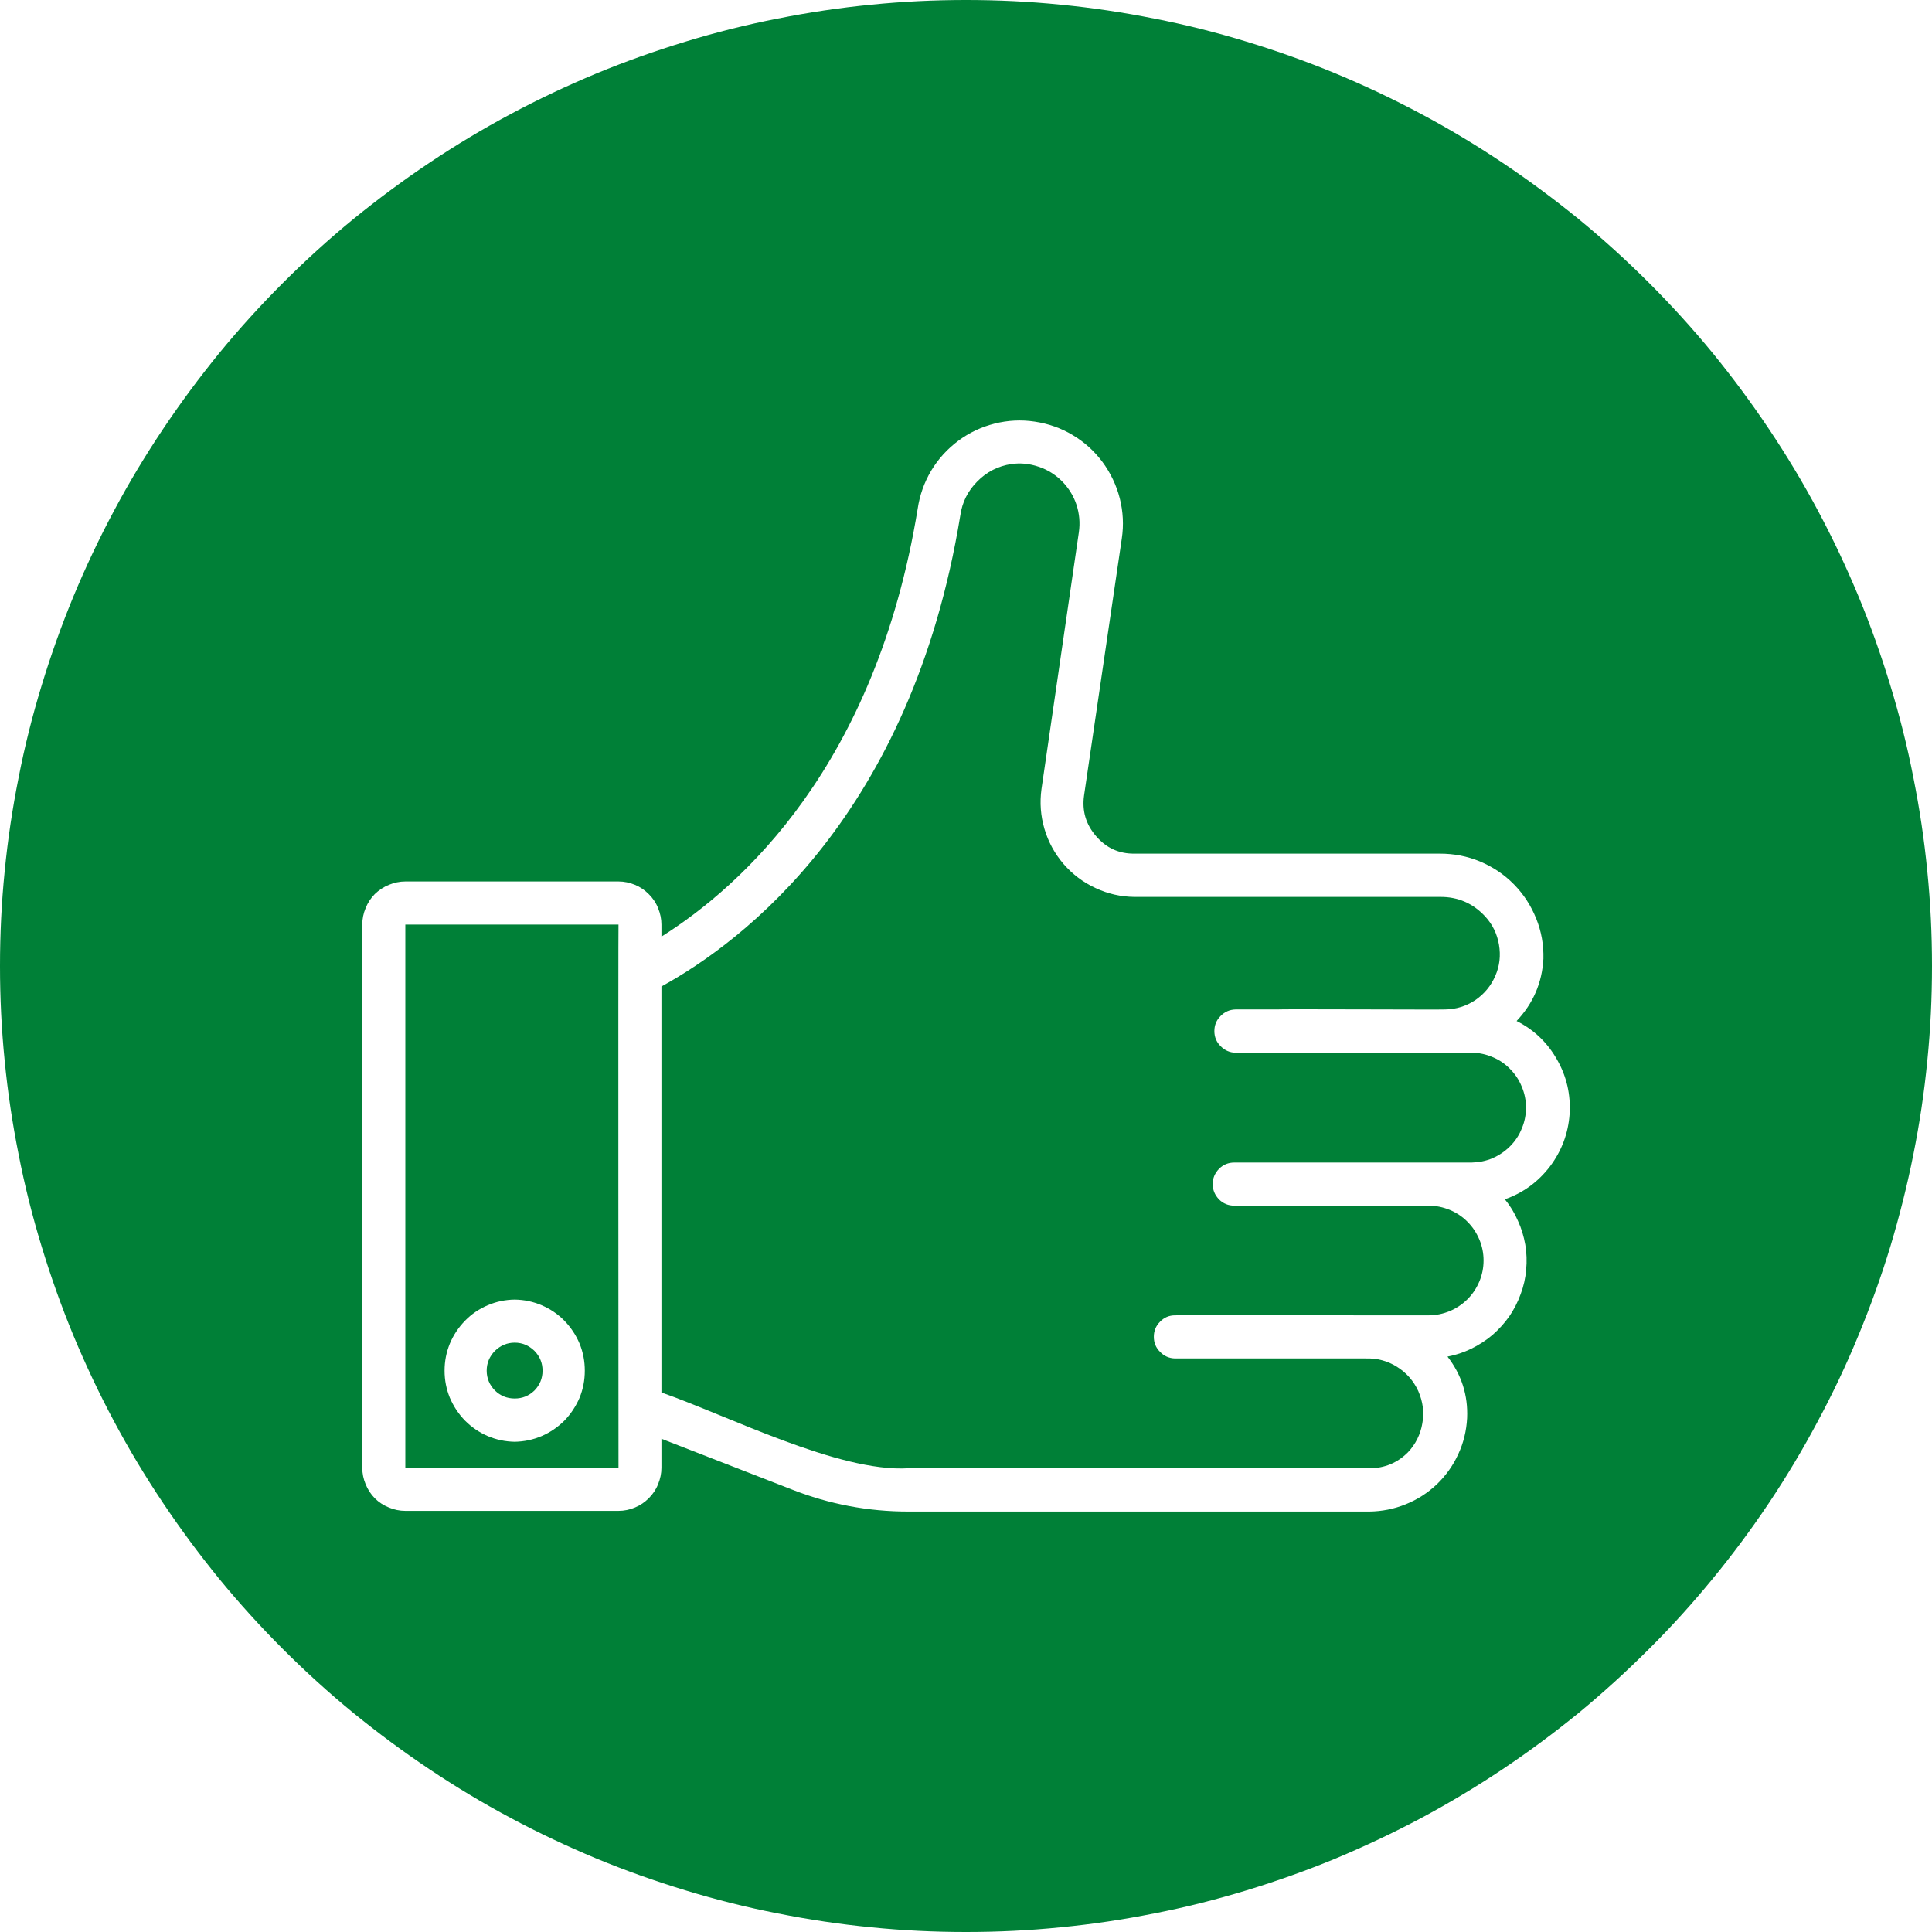
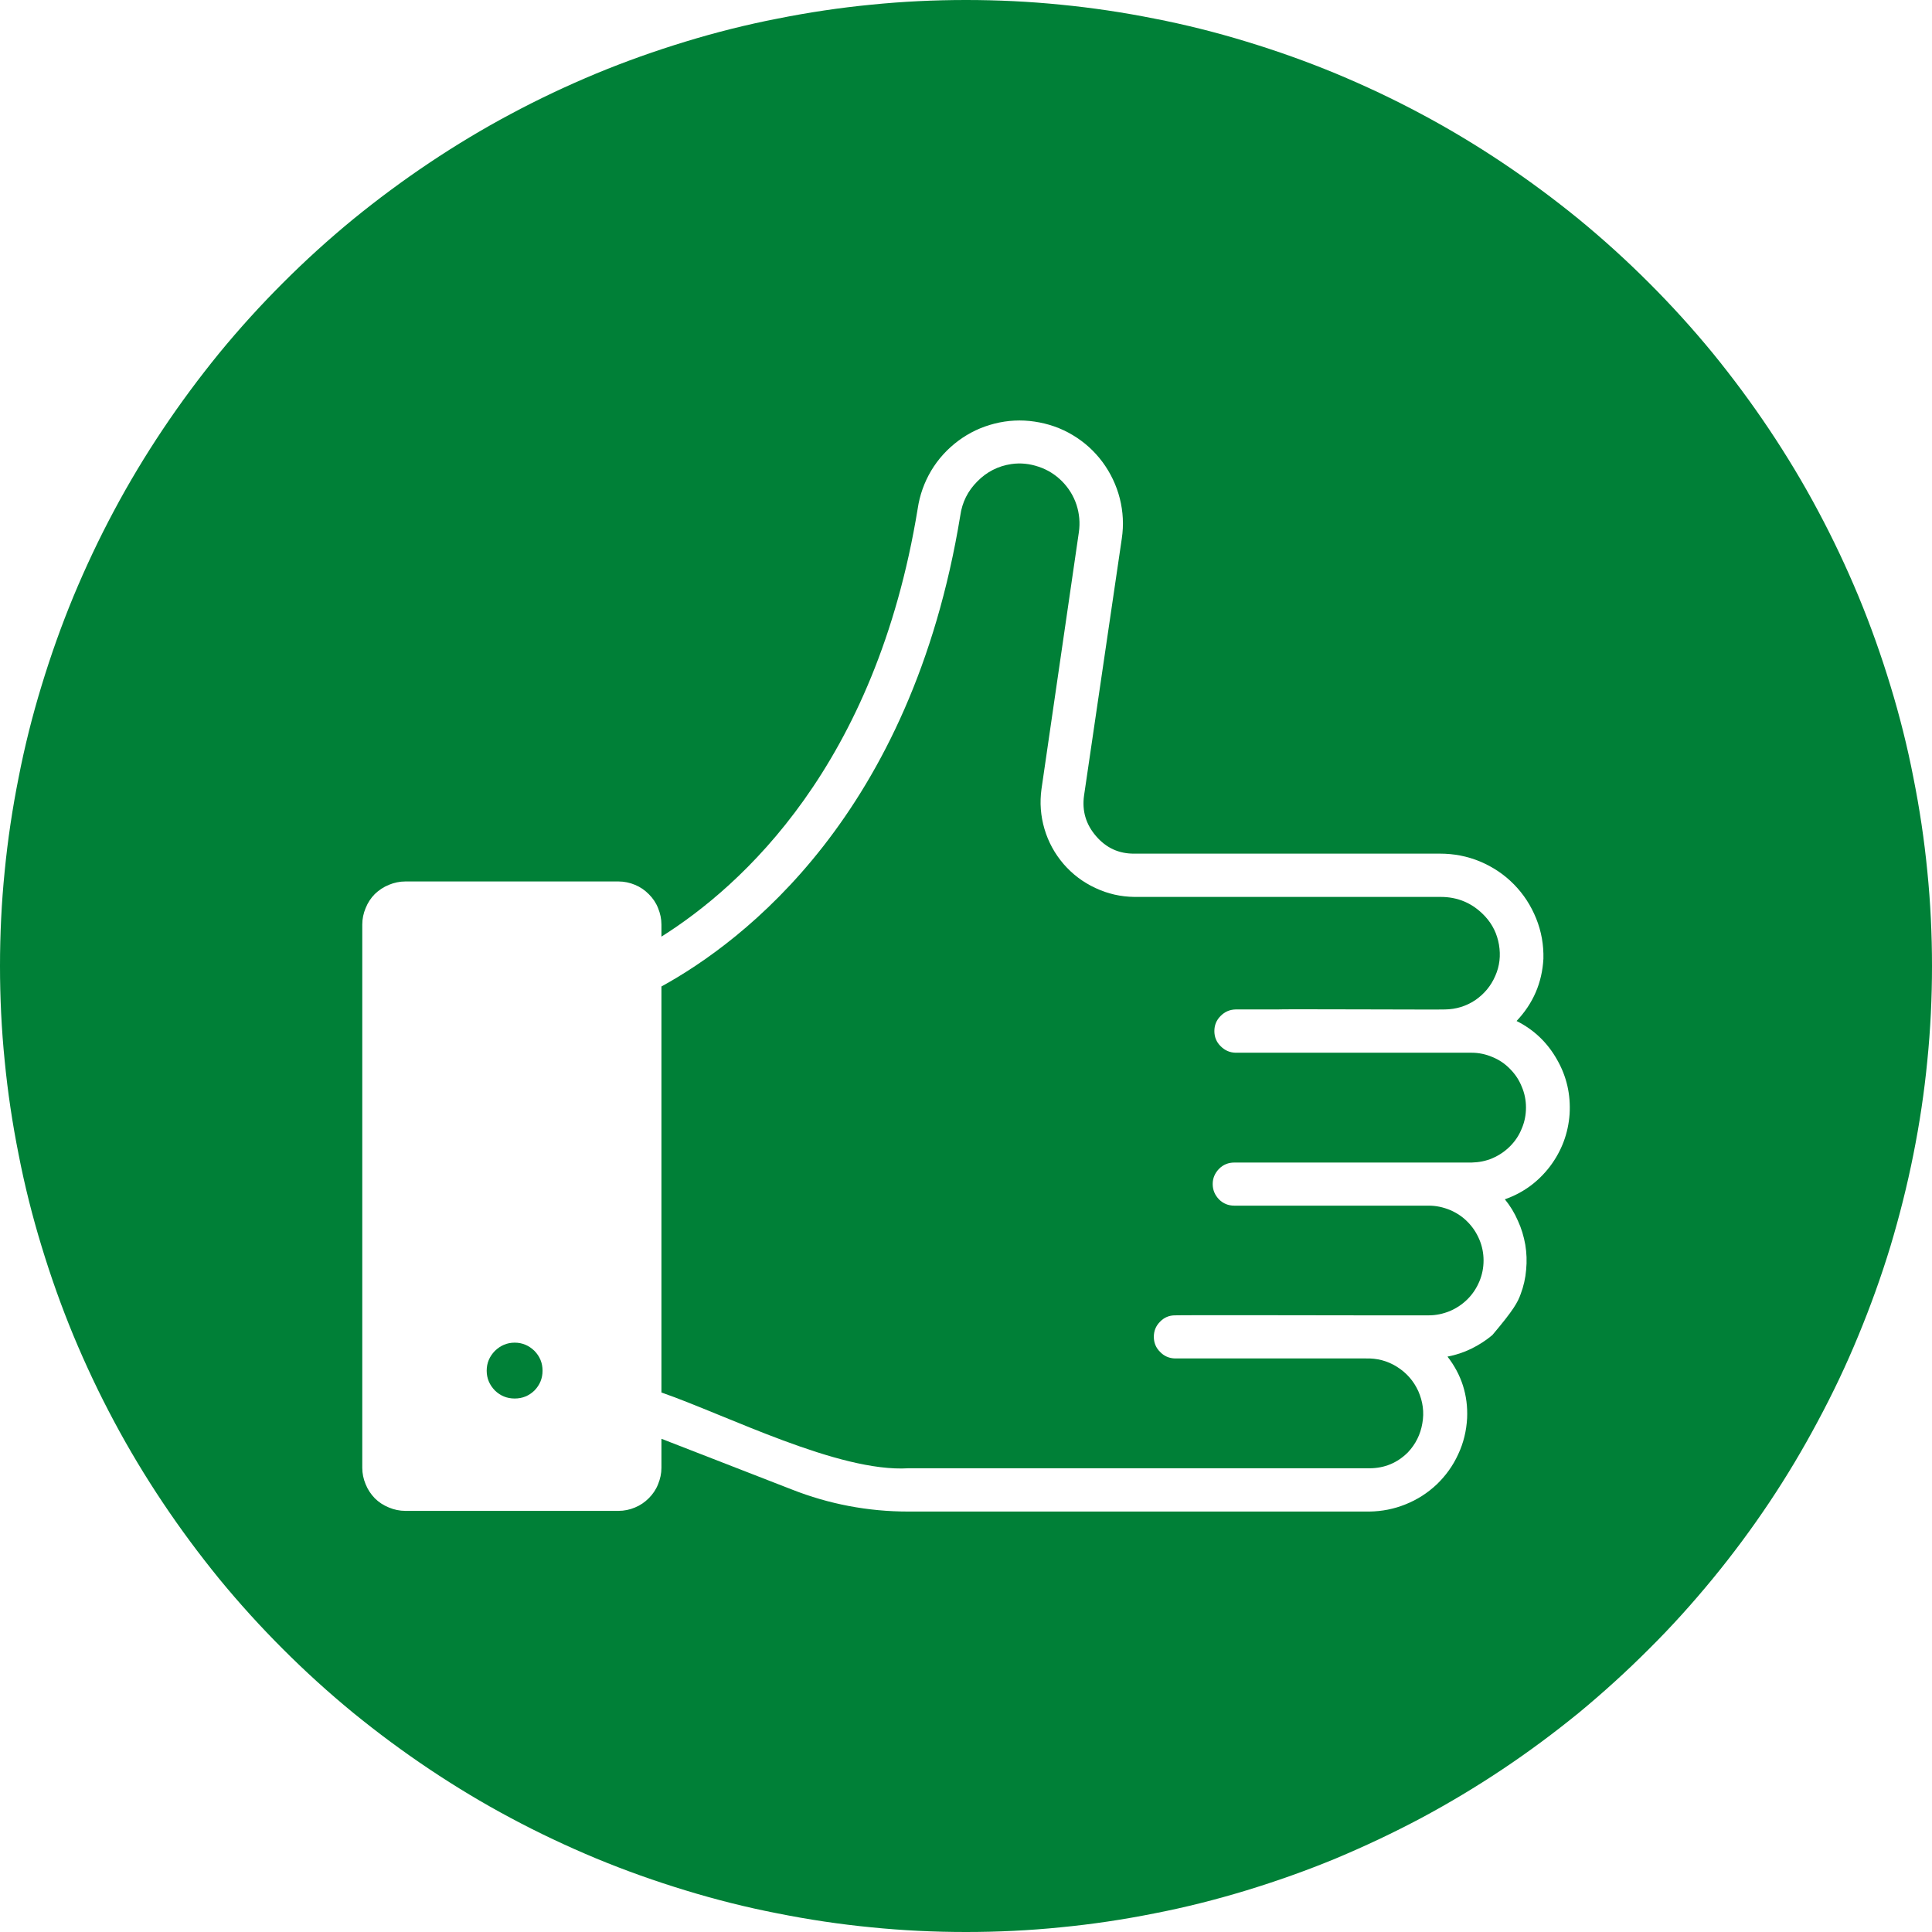
<svg xmlns="http://www.w3.org/2000/svg" width="60" zoomAndPan="magnify" viewBox="0 0 45 45" height="60" preserveAspectRatio="xMidYMid meet" version="1.0">
  <path fill="#008037" d="M 11.988 31.273 C 11.809 31.273 11.656 31.34 11.527 31.465 C 11.402 31.594 11.336 31.746 11.336 31.926 C 11.336 32.105 11.402 32.258 11.527 32.387 C 11.656 32.512 11.809 32.574 11.988 32.574 C 12.168 32.574 12.32 32.512 12.449 32.387 C 12.574 32.258 12.637 32.105 12.637 31.926 C 12.637 31.746 12.574 31.594 12.449 31.465 C 12.32 31.34 12.168 31.273 11.988 31.273 Z M 11.988 31.273 " fill-opacity="1" fill-rule="nonzero" />
-   <path fill="#008037" d="M 14.406 34.188 L 9.441 34.188 L 9.441 21.535 L 14.406 21.535 C 14.398 21.535 14.406 34.188 14.406 34.188 Z M 11.988 30.27 C 11.77 30.273 11.562 30.316 11.359 30.402 C 11.16 30.488 10.984 30.605 10.832 30.762 C 10.68 30.918 10.562 31.094 10.477 31.297 C 10.395 31.5 10.355 31.707 10.355 31.926 C 10.355 32.145 10.395 32.352 10.477 32.555 C 10.562 32.754 10.68 32.934 10.832 33.09 C 10.984 33.242 11.16 33.363 11.359 33.449 C 11.562 33.535 11.77 33.578 11.988 33.582 C 12.207 33.578 12.414 33.535 12.617 33.449 C 12.816 33.363 12.992 33.242 13.145 33.09 C 13.297 32.934 13.414 32.754 13.5 32.555 C 13.582 32.352 13.621 32.145 13.621 31.926 C 13.621 31.707 13.582 31.5 13.5 31.297 C 13.414 31.094 13.297 30.918 13.145 30.762 C 12.992 30.605 12.816 30.488 12.617 30.402 C 12.414 30.316 12.207 30.273 11.988 30.27 Z M 11.988 30.27 " fill-opacity="1" fill-rule="nonzero" />
  <path fill="#008037" d="M 34.277 24.52 L 28.777 24.52 C 28.641 24.516 28.527 24.465 28.43 24.367 C 28.332 24.27 28.285 24.152 28.285 24.016 C 28.285 23.879 28.332 23.762 28.43 23.664 C 28.527 23.566 28.641 23.516 28.777 23.512 L 29.742 23.512 C 29.758 23.5 33.645 23.52 33.66 23.512 C 33.914 23.508 34.145 23.438 34.359 23.297 C 34.57 23.152 34.727 22.965 34.828 22.73 C 34.93 22.5 34.957 22.258 34.914 22.004 C 34.871 21.754 34.766 21.535 34.594 21.348 C 34.309 21.039 33.957 20.887 33.539 20.891 L 26.422 20.891 C 26.105 20.887 25.805 20.82 25.516 20.684 C 25.227 20.551 24.98 20.363 24.773 20.125 C 24.566 19.883 24.418 19.613 24.328 19.309 C 24.238 19.004 24.215 18.695 24.258 18.379 L 25.129 12.395 C 25.16 12.18 25.141 11.965 25.074 11.758 C 25.004 11.547 24.891 11.367 24.738 11.211 C 24.582 11.055 24.402 10.941 24.191 10.871 C 23.984 10.801 23.773 10.777 23.555 10.809 C 23.246 10.855 22.98 10.992 22.762 11.215 C 22.543 11.434 22.41 11.699 22.367 12.008 C 21.227 18.977 17.312 21.93 15.406 22.977 L 15.406 32.434 C 16.926 32.961 19.531 34.297 21.156 34.199 L 31.895 34.199 C 32.246 34.199 32.547 34.074 32.793 33.828 C 32.973 33.637 33.086 33.41 33.129 33.152 C 33.176 32.895 33.141 32.645 33.035 32.402 C 32.926 32.164 32.762 31.977 32.539 31.836 C 32.316 31.695 32.07 31.633 31.809 31.641 L 27.367 31.641 C 27.23 31.637 27.113 31.586 27.02 31.488 C 26.922 31.391 26.875 31.273 26.875 31.137 C 26.875 31 26.922 30.883 27.02 30.785 C 27.113 30.688 27.23 30.637 27.367 30.637 C 27.387 30.629 31.797 30.637 31.809 30.637 L 33.277 30.637 C 33.449 30.637 33.609 30.602 33.766 30.539 C 33.922 30.473 34.062 30.379 34.18 30.262 C 34.301 30.141 34.391 30.004 34.457 29.848 C 34.523 29.691 34.555 29.527 34.555 29.359 C 34.555 29.191 34.523 29.027 34.457 28.871 C 34.391 28.715 34.301 28.578 34.18 28.457 C 34.062 28.336 33.922 28.246 33.766 28.18 C 33.609 28.117 33.449 28.082 33.277 28.082 L 28.75 28.082 C 28.613 28.082 28.492 28.035 28.395 27.938 C 28.297 27.836 28.246 27.719 28.246 27.578 C 28.246 27.441 28.297 27.324 28.395 27.223 C 28.492 27.125 28.613 27.078 28.75 27.078 L 34.277 27.078 C 34.445 27.074 34.609 27.043 34.762 26.977 C 34.918 26.91 35.055 26.816 35.172 26.699 C 35.293 26.578 35.383 26.441 35.445 26.285 C 35.512 26.129 35.543 25.965 35.543 25.797 C 35.543 25.629 35.512 25.469 35.445 25.312 C 35.383 25.156 35.293 25.02 35.172 24.898 C 35.055 24.777 34.918 24.684 34.762 24.621 C 34.609 24.555 34.445 24.52 34.277 24.52 Z M 34.277 24.52 " fill-opacity="1" fill-rule="nonzero" />
-   <path fill="#008037" d="M 22.5 45 C 21.762 45 21.027 44.965 20.293 44.891 C 19.562 44.82 18.832 44.711 18.109 44.566 C 17.387 44.426 16.672 44.246 15.969 44.031 C 15.262 43.816 14.57 43.57 13.891 43.289 C 13.207 43.004 12.543 42.691 11.895 42.344 C 11.242 41.996 10.613 41.617 10 41.207 C 9.387 40.797 8.797 40.359 8.227 39.895 C 7.656 39.426 7.109 38.93 6.59 38.41 C 6.07 37.891 5.574 37.344 5.105 36.773 C 4.641 36.203 4.203 35.613 3.793 35 C 3.383 34.387 3.004 33.758 2.656 33.105 C 2.309 32.457 1.996 31.793 1.711 31.109 C 1.43 30.43 1.184 29.738 0.969 29.031 C 0.754 28.328 0.574 27.613 0.434 26.891 C 0.289 26.168 0.18 25.438 0.109 24.707 C 0.035 23.973 0 23.238 0 22.5 C 0 21.762 0.035 21.027 0.109 20.293 C 0.18 19.562 0.289 18.832 0.434 18.109 C 0.574 17.387 0.754 16.672 0.969 15.969 C 1.184 15.262 1.43 14.57 1.711 13.891 C 1.996 13.207 2.309 12.543 2.656 11.895 C 3.004 11.242 3.383 10.613 3.793 10 C 4.203 9.387 4.641 8.797 5.105 8.227 C 5.574 7.656 6.07 7.109 6.59 6.59 C 7.109 6.07 7.656 5.574 8.227 5.105 C 8.797 4.641 9.387 4.203 10 3.793 C 10.613 3.383 11.242 3.004 11.895 2.656 C 12.543 2.309 13.207 1.996 13.891 1.711 C 14.57 1.43 15.262 1.184 15.969 0.969 C 16.672 0.754 17.387 0.574 18.109 0.434 C 18.832 0.289 19.562 0.18 20.293 0.109 C 21.027 0.035 21.762 0 22.5 0 C 23.238 0 23.973 0.035 24.707 0.109 C 25.438 0.18 26.168 0.289 26.891 0.434 C 27.613 0.574 28.328 0.754 29.031 0.969 C 29.738 1.184 30.43 1.43 31.109 1.711 C 31.793 1.996 32.457 2.309 33.105 2.656 C 33.758 3.004 34.387 3.383 35 3.793 C 35.613 4.203 36.203 4.641 36.773 5.105 C 37.344 5.574 37.891 6.07 38.41 6.59 C 38.93 7.109 39.426 7.656 39.895 8.227 C 40.359 8.797 40.797 9.387 41.207 10 C 41.617 10.613 41.996 11.242 42.344 11.895 C 42.691 12.543 43.004 13.207 43.289 13.891 C 43.57 14.57 43.816 15.262 44.031 15.969 C 44.246 16.672 44.426 17.387 44.566 18.109 C 44.711 18.832 44.82 19.562 44.891 20.293 C 44.965 21.027 45 21.762 45 22.5 C 45 23.238 44.965 23.973 44.891 24.707 C 44.82 25.438 44.711 26.168 44.566 26.891 C 44.422 27.613 44.242 28.328 44.031 29.031 C 43.816 29.738 43.566 30.43 43.285 31.109 C 43.004 31.793 42.688 32.457 42.34 33.105 C 41.992 33.758 41.617 34.387 41.207 35 C 40.797 35.613 40.359 36.203 39.891 36.773 C 39.422 37.344 38.93 37.891 38.406 38.41 C 37.887 38.93 37.34 39.426 36.773 39.895 C 36.203 40.359 35.609 40.801 35 41.207 C 34.387 41.617 33.754 41.996 33.105 42.344 C 32.453 42.691 31.789 43.004 31.109 43.289 C 30.43 43.57 29.734 43.816 29.031 44.031 C 28.324 44.246 27.613 44.426 26.891 44.566 C 26.168 44.711 25.438 44.82 24.703 44.891 C 23.973 44.965 23.238 45 22.5 45 Z M 35.949 22.332 C 35.957 22.008 35.902 21.695 35.781 21.395 C 35.66 21.094 35.488 20.828 35.262 20.598 C 35.035 20.367 34.77 20.191 34.473 20.066 C 34.172 19.941 33.863 19.883 33.539 19.883 L 26.422 19.883 C 26.062 19.887 25.766 19.75 25.531 19.477 C 25.293 19.203 25.199 18.887 25.25 18.527 L 26.129 12.543 C 26.176 12.23 26.16 11.918 26.082 11.609 C 26.004 11.301 25.867 11.016 25.68 10.762 C 25.488 10.504 25.258 10.297 24.984 10.133 C 24.711 9.969 24.414 9.867 24.098 9.82 C 23.785 9.773 23.473 9.789 23.164 9.867 C 22.855 9.945 22.574 10.078 22.316 10.27 C 22.062 10.461 21.852 10.691 21.688 10.965 C 21.527 11.238 21.422 11.531 21.375 11.848 C 20.398 17.832 17.277 20.637 15.406 21.816 L 15.406 21.535 C 15.406 21.402 15.379 21.277 15.328 21.152 C 15.281 21.031 15.207 20.922 15.113 20.828 C 15.02 20.734 14.914 20.66 14.789 20.609 C 14.668 20.559 14.539 20.531 14.406 20.531 L 9.441 20.531 C 9.309 20.531 9.18 20.559 9.059 20.609 C 8.934 20.66 8.828 20.73 8.73 20.824 C 8.637 20.918 8.566 21.027 8.516 21.152 C 8.465 21.273 8.438 21.402 8.438 21.535 L 8.438 34.188 C 8.438 34.32 8.465 34.449 8.516 34.57 C 8.566 34.695 8.637 34.801 8.73 34.898 C 8.824 34.992 8.934 35.062 9.059 35.113 C 9.18 35.164 9.309 35.191 9.441 35.191 L 14.406 35.191 C 14.539 35.191 14.668 35.164 14.789 35.113 C 14.914 35.062 15.02 34.988 15.113 34.895 C 15.207 34.801 15.281 34.691 15.328 34.57 C 15.379 34.445 15.406 34.32 15.406 34.188 L 15.406 33.512 L 18.438 34.691 C 19.309 35.035 20.219 35.207 21.156 35.207 L 31.895 35.207 C 32.188 35.203 32.469 35.148 32.738 35.039 C 33.012 34.93 33.254 34.773 33.465 34.574 C 33.676 34.371 33.844 34.137 33.965 33.871 C 34.09 33.605 34.156 33.324 34.172 33.031 C 34.195 32.5 34.043 32.02 33.715 31.598 C 33.906 31.562 34.094 31.5 34.27 31.414 C 34.445 31.328 34.609 31.223 34.758 31.098 C 34.906 30.969 35.039 30.824 35.152 30.664 C 35.262 30.504 35.352 30.328 35.418 30.145 C 35.488 29.961 35.531 29.77 35.547 29.574 C 35.566 29.379 35.559 29.184 35.527 28.992 C 35.492 28.797 35.438 28.613 35.355 28.434 C 35.277 28.254 35.176 28.086 35.051 27.934 C 35.477 27.785 35.828 27.527 36.102 27.168 C 36.375 26.805 36.527 26.398 36.559 25.949 C 36.586 25.496 36.492 25.074 36.266 24.68 C 36.043 24.285 35.73 23.984 35.324 23.781 C 35.711 23.371 35.918 22.891 35.949 22.332 Z M 35.949 22.332 " fill-opacity="1" fill-rule="nonzero" />
+   <path fill="#008037" d="M 22.5 45 C 21.762 45 21.027 44.965 20.293 44.891 C 19.562 44.82 18.832 44.711 18.109 44.566 C 17.387 44.426 16.672 44.246 15.969 44.031 C 15.262 43.816 14.57 43.57 13.891 43.289 C 13.207 43.004 12.543 42.691 11.895 42.344 C 11.242 41.996 10.613 41.617 10 41.207 C 9.387 40.797 8.797 40.359 8.227 39.895 C 7.656 39.426 7.109 38.93 6.59 38.41 C 6.07 37.891 5.574 37.344 5.105 36.773 C 4.641 36.203 4.203 35.613 3.793 35 C 3.383 34.387 3.004 33.758 2.656 33.105 C 2.309 32.457 1.996 31.793 1.711 31.109 C 1.43 30.43 1.184 29.738 0.969 29.031 C 0.754 28.328 0.574 27.613 0.434 26.891 C 0.289 26.168 0.18 25.438 0.109 24.707 C 0.035 23.973 0 23.238 0 22.5 C 0 21.762 0.035 21.027 0.109 20.293 C 0.18 19.562 0.289 18.832 0.434 18.109 C 0.574 17.387 0.754 16.672 0.969 15.969 C 1.184 15.262 1.43 14.57 1.711 13.891 C 1.996 13.207 2.309 12.543 2.656 11.895 C 3.004 11.242 3.383 10.613 3.793 10 C 4.203 9.387 4.641 8.797 5.105 8.227 C 5.574 7.656 6.07 7.109 6.59 6.59 C 7.109 6.07 7.656 5.574 8.227 5.105 C 8.797 4.641 9.387 4.203 10 3.793 C 10.613 3.383 11.242 3.004 11.895 2.656 C 12.543 2.309 13.207 1.996 13.891 1.711 C 14.57 1.43 15.262 1.184 15.969 0.969 C 16.672 0.754 17.387 0.574 18.109 0.434 C 18.832 0.289 19.562 0.18 20.293 0.109 C 21.027 0.035 21.762 0 22.5 0 C 23.238 0 23.973 0.035 24.707 0.109 C 25.438 0.18 26.168 0.289 26.891 0.434 C 27.613 0.574 28.328 0.754 29.031 0.969 C 29.738 1.184 30.43 1.43 31.109 1.711 C 31.793 1.996 32.457 2.309 33.105 2.656 C 33.758 3.004 34.387 3.383 35 3.793 C 35.613 4.203 36.203 4.641 36.773 5.105 C 37.344 5.574 37.891 6.07 38.41 6.59 C 38.93 7.109 39.426 7.656 39.895 8.227 C 40.359 8.797 40.797 9.387 41.207 10 C 41.617 10.613 41.996 11.242 42.344 11.895 C 42.691 12.543 43.004 13.207 43.289 13.891 C 43.57 14.57 43.816 15.262 44.031 15.969 C 44.246 16.672 44.426 17.387 44.566 18.109 C 44.711 18.832 44.82 19.562 44.891 20.293 C 44.965 21.027 45 21.762 45 22.5 C 45 23.238 44.965 23.973 44.891 24.707 C 44.82 25.438 44.711 26.168 44.566 26.891 C 44.422 27.613 44.242 28.328 44.031 29.031 C 43.816 29.738 43.566 30.43 43.285 31.109 C 43.004 31.793 42.688 32.457 42.34 33.105 C 41.992 33.758 41.617 34.387 41.207 35 C 40.797 35.613 40.359 36.203 39.891 36.773 C 39.422 37.344 38.93 37.891 38.406 38.41 C 37.887 38.93 37.34 39.426 36.773 39.895 C 36.203 40.359 35.609 40.801 35 41.207 C 34.387 41.617 33.754 41.996 33.105 42.344 C 32.453 42.691 31.789 43.004 31.109 43.289 C 30.43 43.57 29.734 43.816 29.031 44.031 C 28.324 44.246 27.613 44.426 26.891 44.566 C 26.168 44.711 25.438 44.82 24.703 44.891 C 23.973 44.965 23.238 45 22.5 45 Z M 35.949 22.332 C 35.957 22.008 35.902 21.695 35.781 21.395 C 35.66 21.094 35.488 20.828 35.262 20.598 C 35.035 20.367 34.77 20.191 34.473 20.066 C 34.172 19.941 33.863 19.883 33.539 19.883 L 26.422 19.883 C 26.062 19.887 25.766 19.75 25.531 19.477 C 25.293 19.203 25.199 18.887 25.25 18.527 L 26.129 12.543 C 26.176 12.23 26.16 11.918 26.082 11.609 C 26.004 11.301 25.867 11.016 25.68 10.762 C 25.488 10.504 25.258 10.297 24.984 10.133 C 24.711 9.969 24.414 9.867 24.098 9.82 C 23.785 9.773 23.473 9.789 23.164 9.867 C 22.855 9.945 22.574 10.078 22.316 10.27 C 22.062 10.461 21.852 10.691 21.688 10.965 C 21.527 11.238 21.422 11.531 21.375 11.848 C 20.398 17.832 17.277 20.637 15.406 21.816 L 15.406 21.535 C 15.406 21.402 15.379 21.277 15.328 21.152 C 15.281 21.031 15.207 20.922 15.113 20.828 C 15.02 20.734 14.914 20.66 14.789 20.609 C 14.668 20.559 14.539 20.531 14.406 20.531 L 9.441 20.531 C 9.309 20.531 9.18 20.559 9.059 20.609 C 8.934 20.66 8.828 20.73 8.73 20.824 C 8.637 20.918 8.566 21.027 8.516 21.152 C 8.465 21.273 8.438 21.402 8.438 21.535 L 8.438 34.188 C 8.438 34.32 8.465 34.449 8.516 34.57 C 8.566 34.695 8.637 34.801 8.73 34.898 C 8.824 34.992 8.934 35.062 9.059 35.113 C 9.18 35.164 9.309 35.191 9.441 35.191 L 14.406 35.191 C 14.539 35.191 14.668 35.164 14.789 35.113 C 14.914 35.062 15.02 34.988 15.113 34.895 C 15.207 34.801 15.281 34.691 15.328 34.57 C 15.379 34.445 15.406 34.32 15.406 34.188 L 15.406 33.512 L 18.438 34.691 C 19.309 35.035 20.219 35.207 21.156 35.207 L 31.895 35.207 C 32.188 35.203 32.469 35.148 32.738 35.039 C 33.012 34.93 33.254 34.773 33.465 34.574 C 33.676 34.371 33.844 34.137 33.965 33.871 C 34.09 33.605 34.156 33.324 34.172 33.031 C 34.195 32.5 34.043 32.02 33.715 31.598 C 33.906 31.562 34.094 31.5 34.27 31.414 C 34.445 31.328 34.609 31.223 34.758 31.098 C 35.262 30.504 35.352 30.328 35.418 30.145 C 35.488 29.961 35.531 29.77 35.547 29.574 C 35.566 29.379 35.559 29.184 35.527 28.992 C 35.492 28.797 35.438 28.613 35.355 28.434 C 35.277 28.254 35.176 28.086 35.051 27.934 C 35.477 27.785 35.828 27.527 36.102 27.168 C 36.375 26.805 36.527 26.398 36.559 25.949 C 36.586 25.496 36.492 25.074 36.266 24.68 C 36.043 24.285 35.73 23.984 35.324 23.781 C 35.711 23.371 35.918 22.891 35.949 22.332 Z M 35.949 22.332 " fill-opacity="1" fill-rule="nonzero" />
</svg>